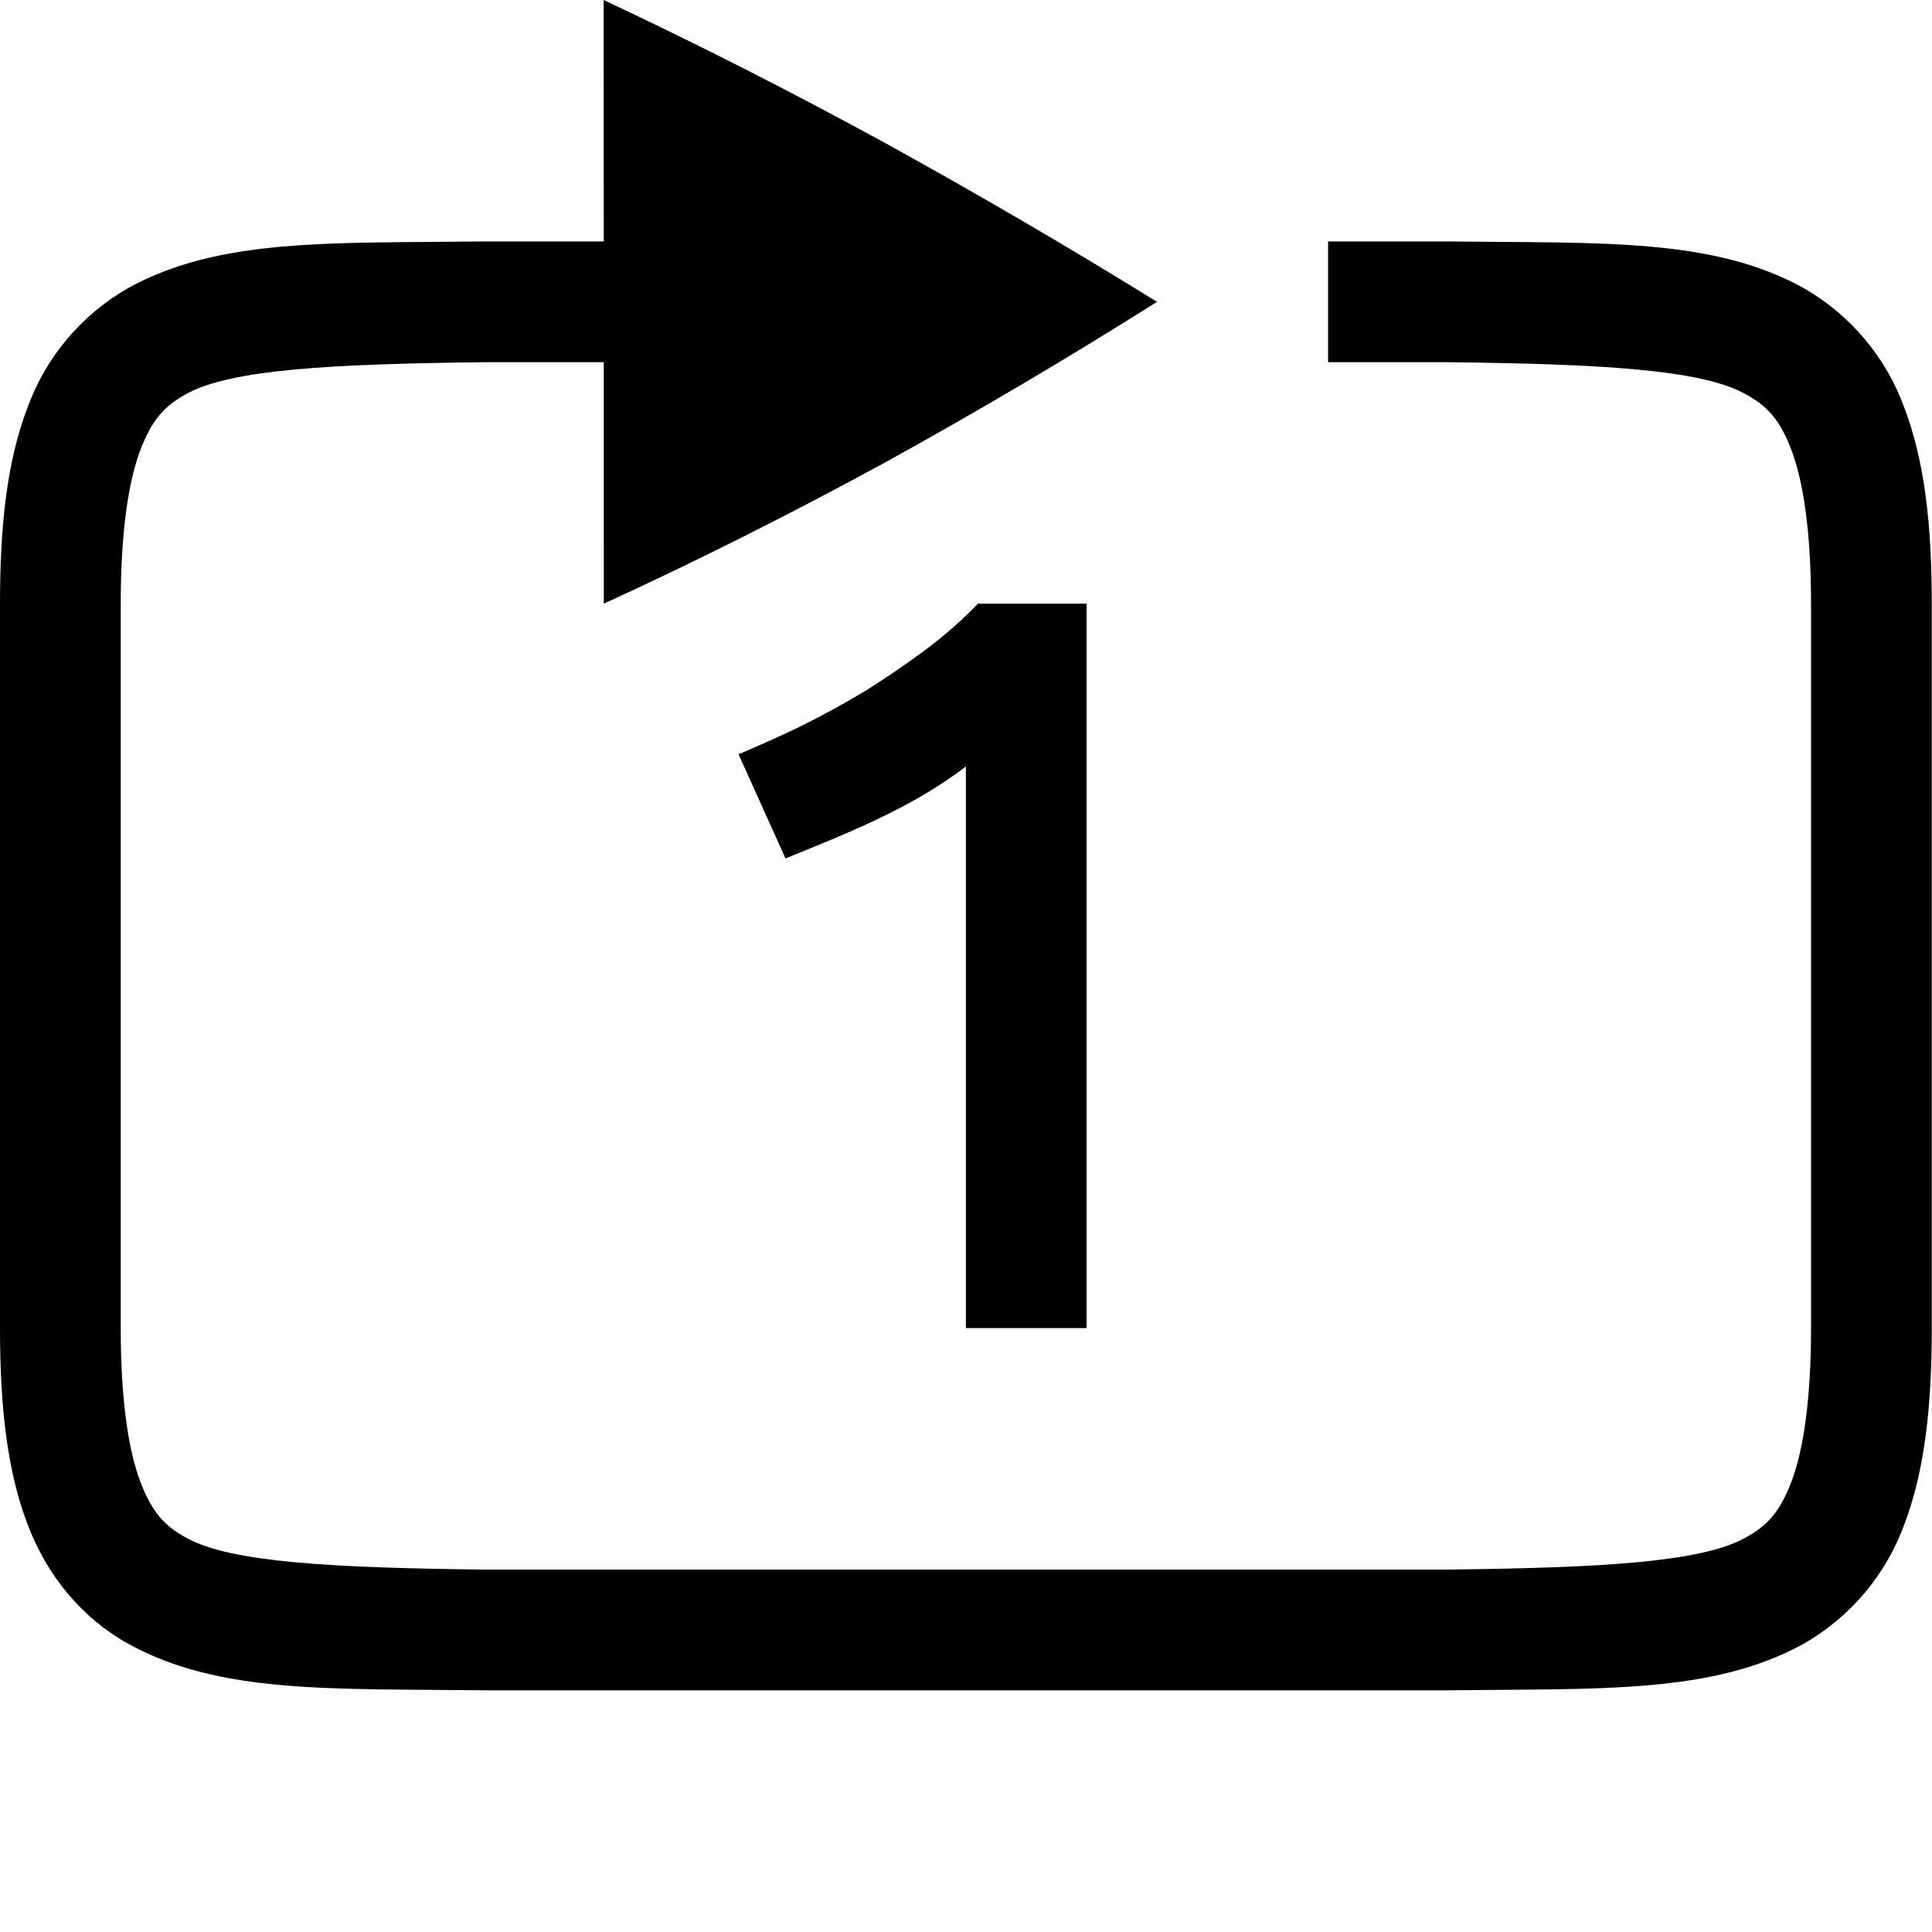
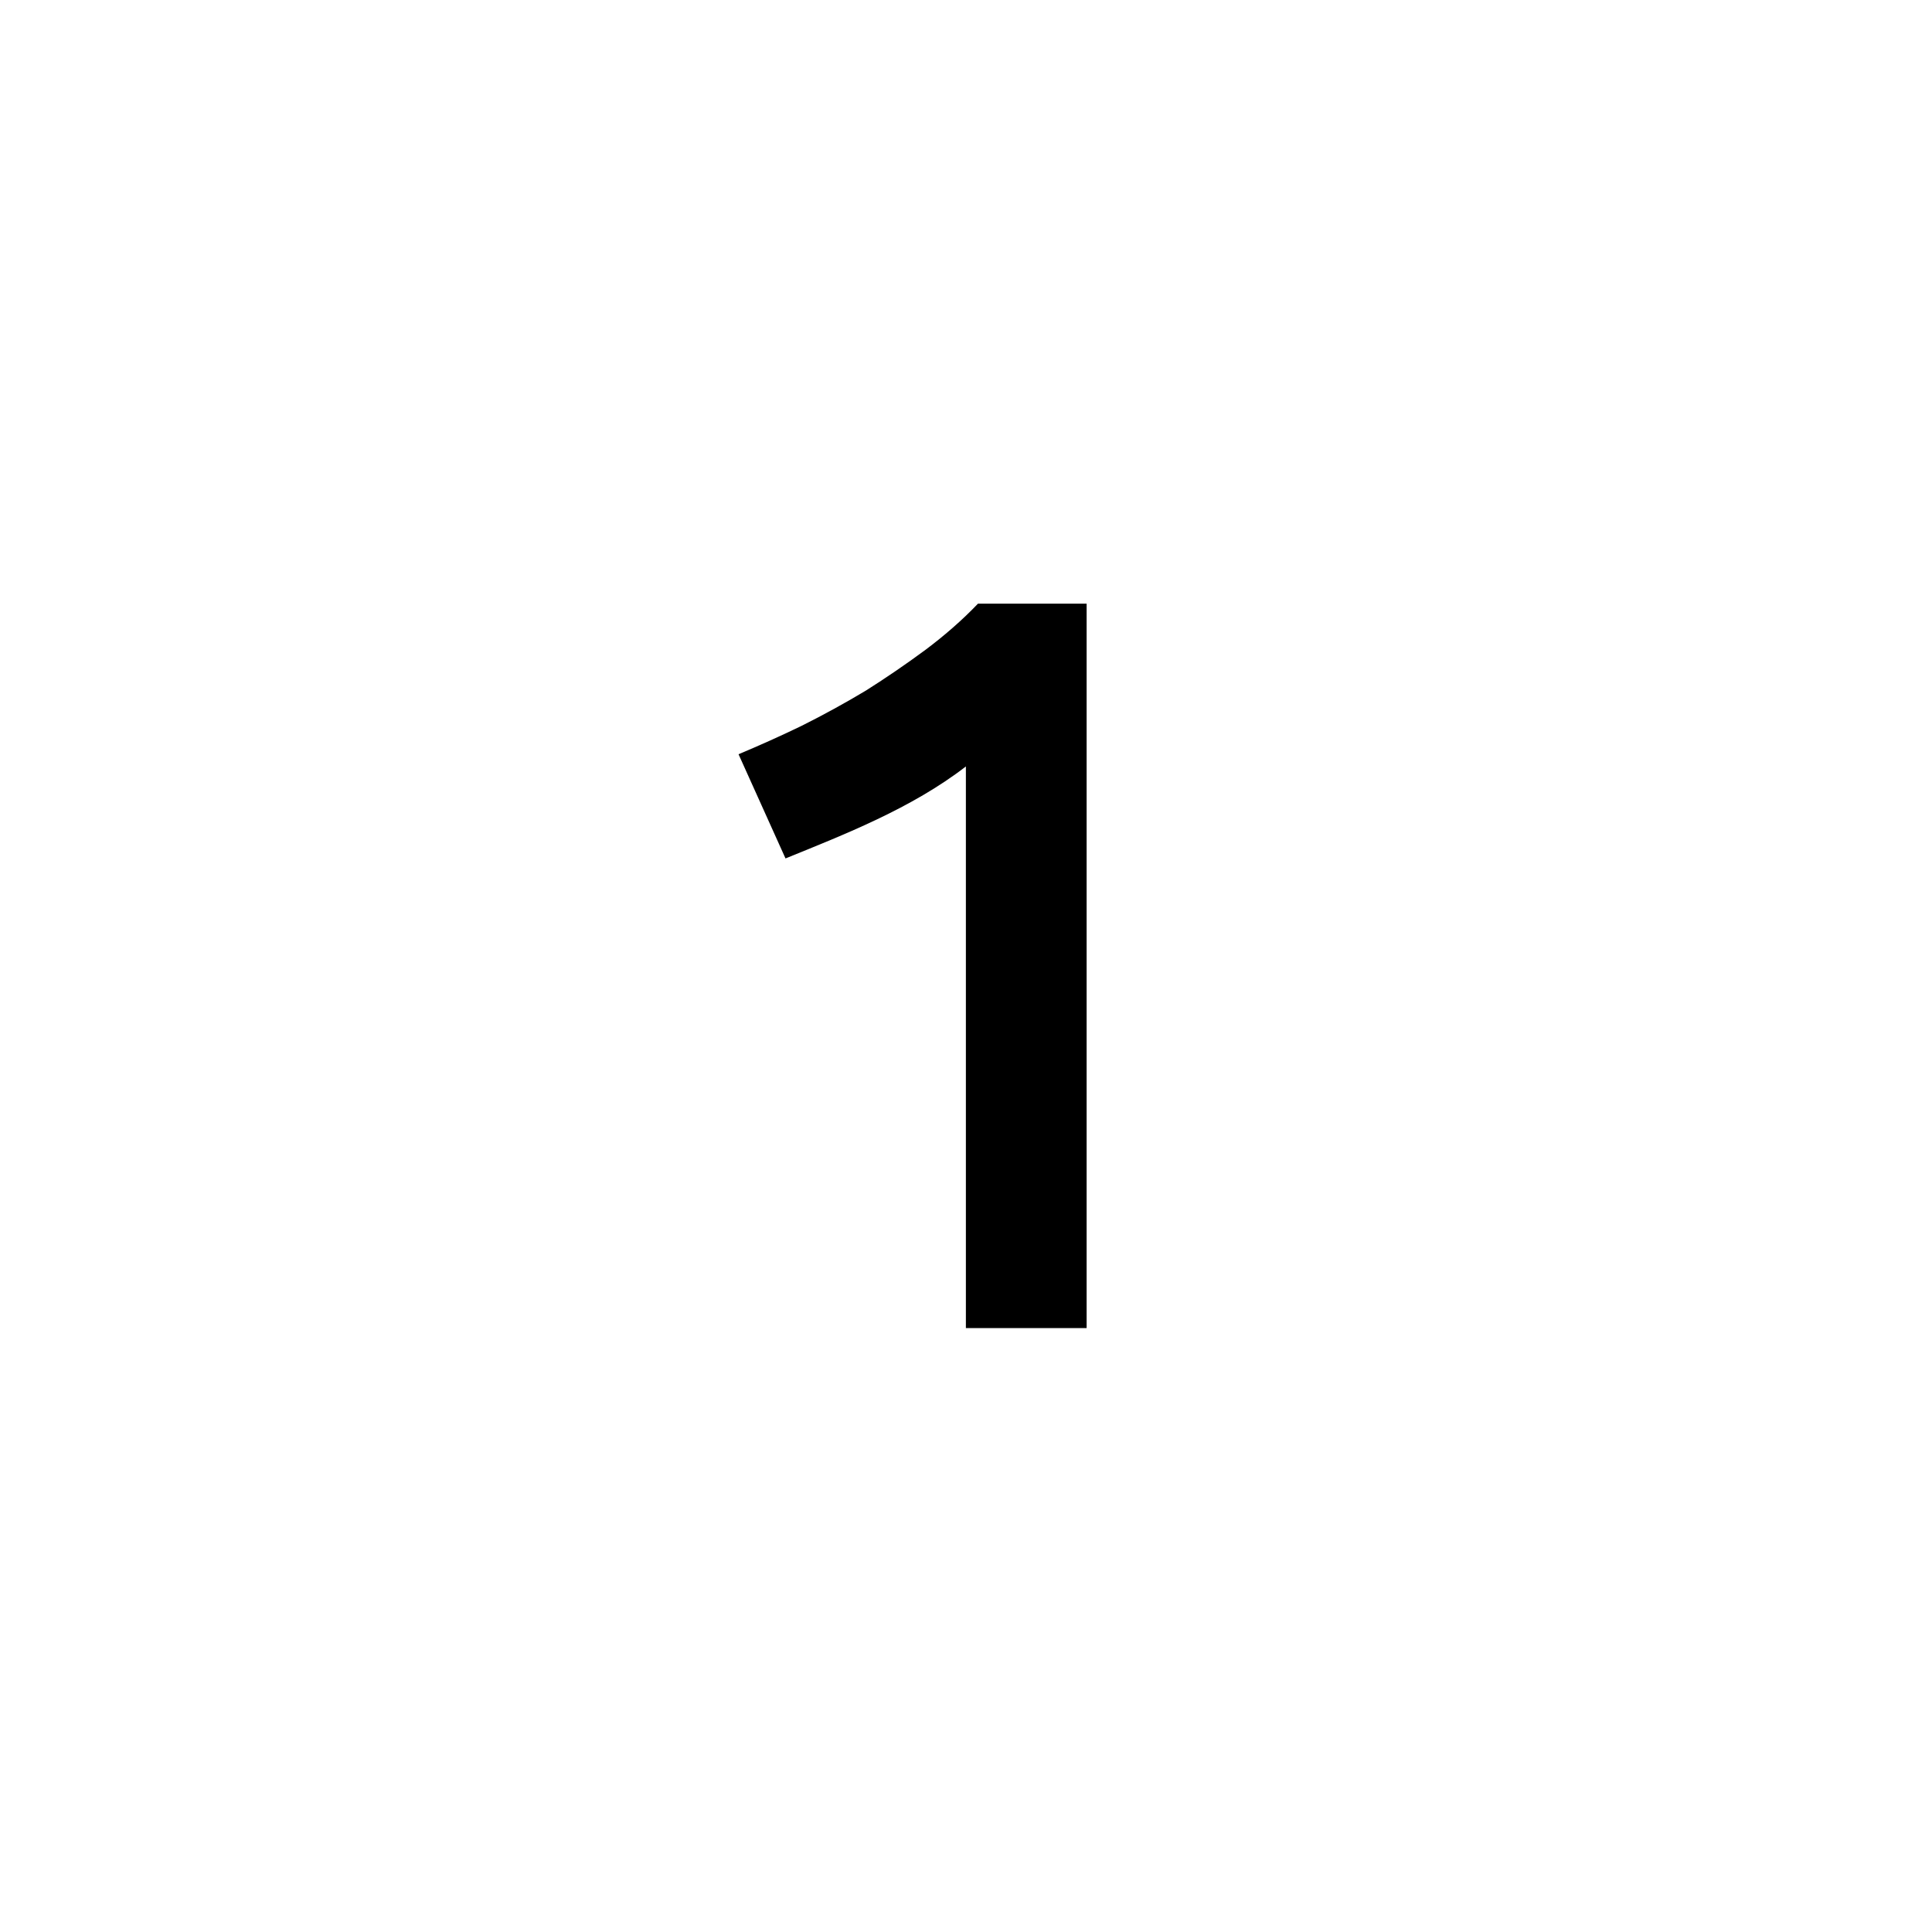
<svg xmlns="http://www.w3.org/2000/svg" height="100%" style="fill-rule:evenodd;clip-rule:evenodd;stroke-linejoin:round;stroke-miterlimit:2;" version="1.1" viewBox="0 0 3334 3334" width="100%">
  <g transform="matrix(4.167,0,0,4.167,0,0)">
    <g>
-       <path d="M199.7,100C136.8,100.75 90.75,98.5 53.15,119.25C33.686,130.353 18.819,148.058 11.25,169.15C3,191 0,217.15 0,250L0,550C0,582.9 3,608.95 11.25,630.85C19.45,652.8 34.3,670.35 53.15,680.75C90.75,701.55 136.8,699.25 199.7,700L600.3,700C663.2,699.25 709.25,701.5 746.9,680.75C766.364,669.647 781.231,651.942 788.8,630.85C797,608.95 800,582.85 800,550L800,250C800,217.1 797,191.05 788.75,169.15C781.181,148.058 766.314,130.353 746.85,119.25C709.25,98.45 663.2,100.75 600.3,100L550,100L550,150L600,150C662.95,150.75 704.35,153 722.65,163.1C731.85,168.1 737.15,173.7 742,186.7C746.85,199.7 750,220.4 750,250L750,550C750,579.6 746.85,600.3 742,613.3C737.1,626.3 731.85,631.85 722.65,636.9C704.35,647 662.95,649.25 600,650L200,650C137.05,649.25 95.5,647 77.25,636.9C68.1,631.9 62.9,626.3 58,613.3C53.15,600.3 50,579.6 50,550L50,250C50,220.4 53.15,199.7 58,186.7C62.9,173.7 68.1,168.15 77.25,163.1C95.5,153 137,150.75 200,150L325,150L325,100L199.7,100Z" style="fill-rule:nonzero;" />
-       <path d="M250,0L250.05,250C288.05,232.6 326.8,213.15 366.2,191.7C404.503,170.592 442.17,148.349 479.15,125C442.9,102.55 405.25,80.55 366.15,59C328.037,38.167 289.303,18.491 250,0Z" style="fill-rule:nonzero;" />
      <path d="M305.85,312.35C314.2,308.85 322.85,305 331.85,300.65C341.05,296.05 350,291.15 358.65,285.95C367.086,280.619 375.325,274.982 383.35,269.05C391.4,263 398.65,256.65 405,250L450,250L450,550L400,550L400,317.4C377.6,334.75 349.4,345.7 325.3,355.5L305.85,312.35Z" style="fill-rule:nonzero;" />
    </g>
  </g>
</svg>